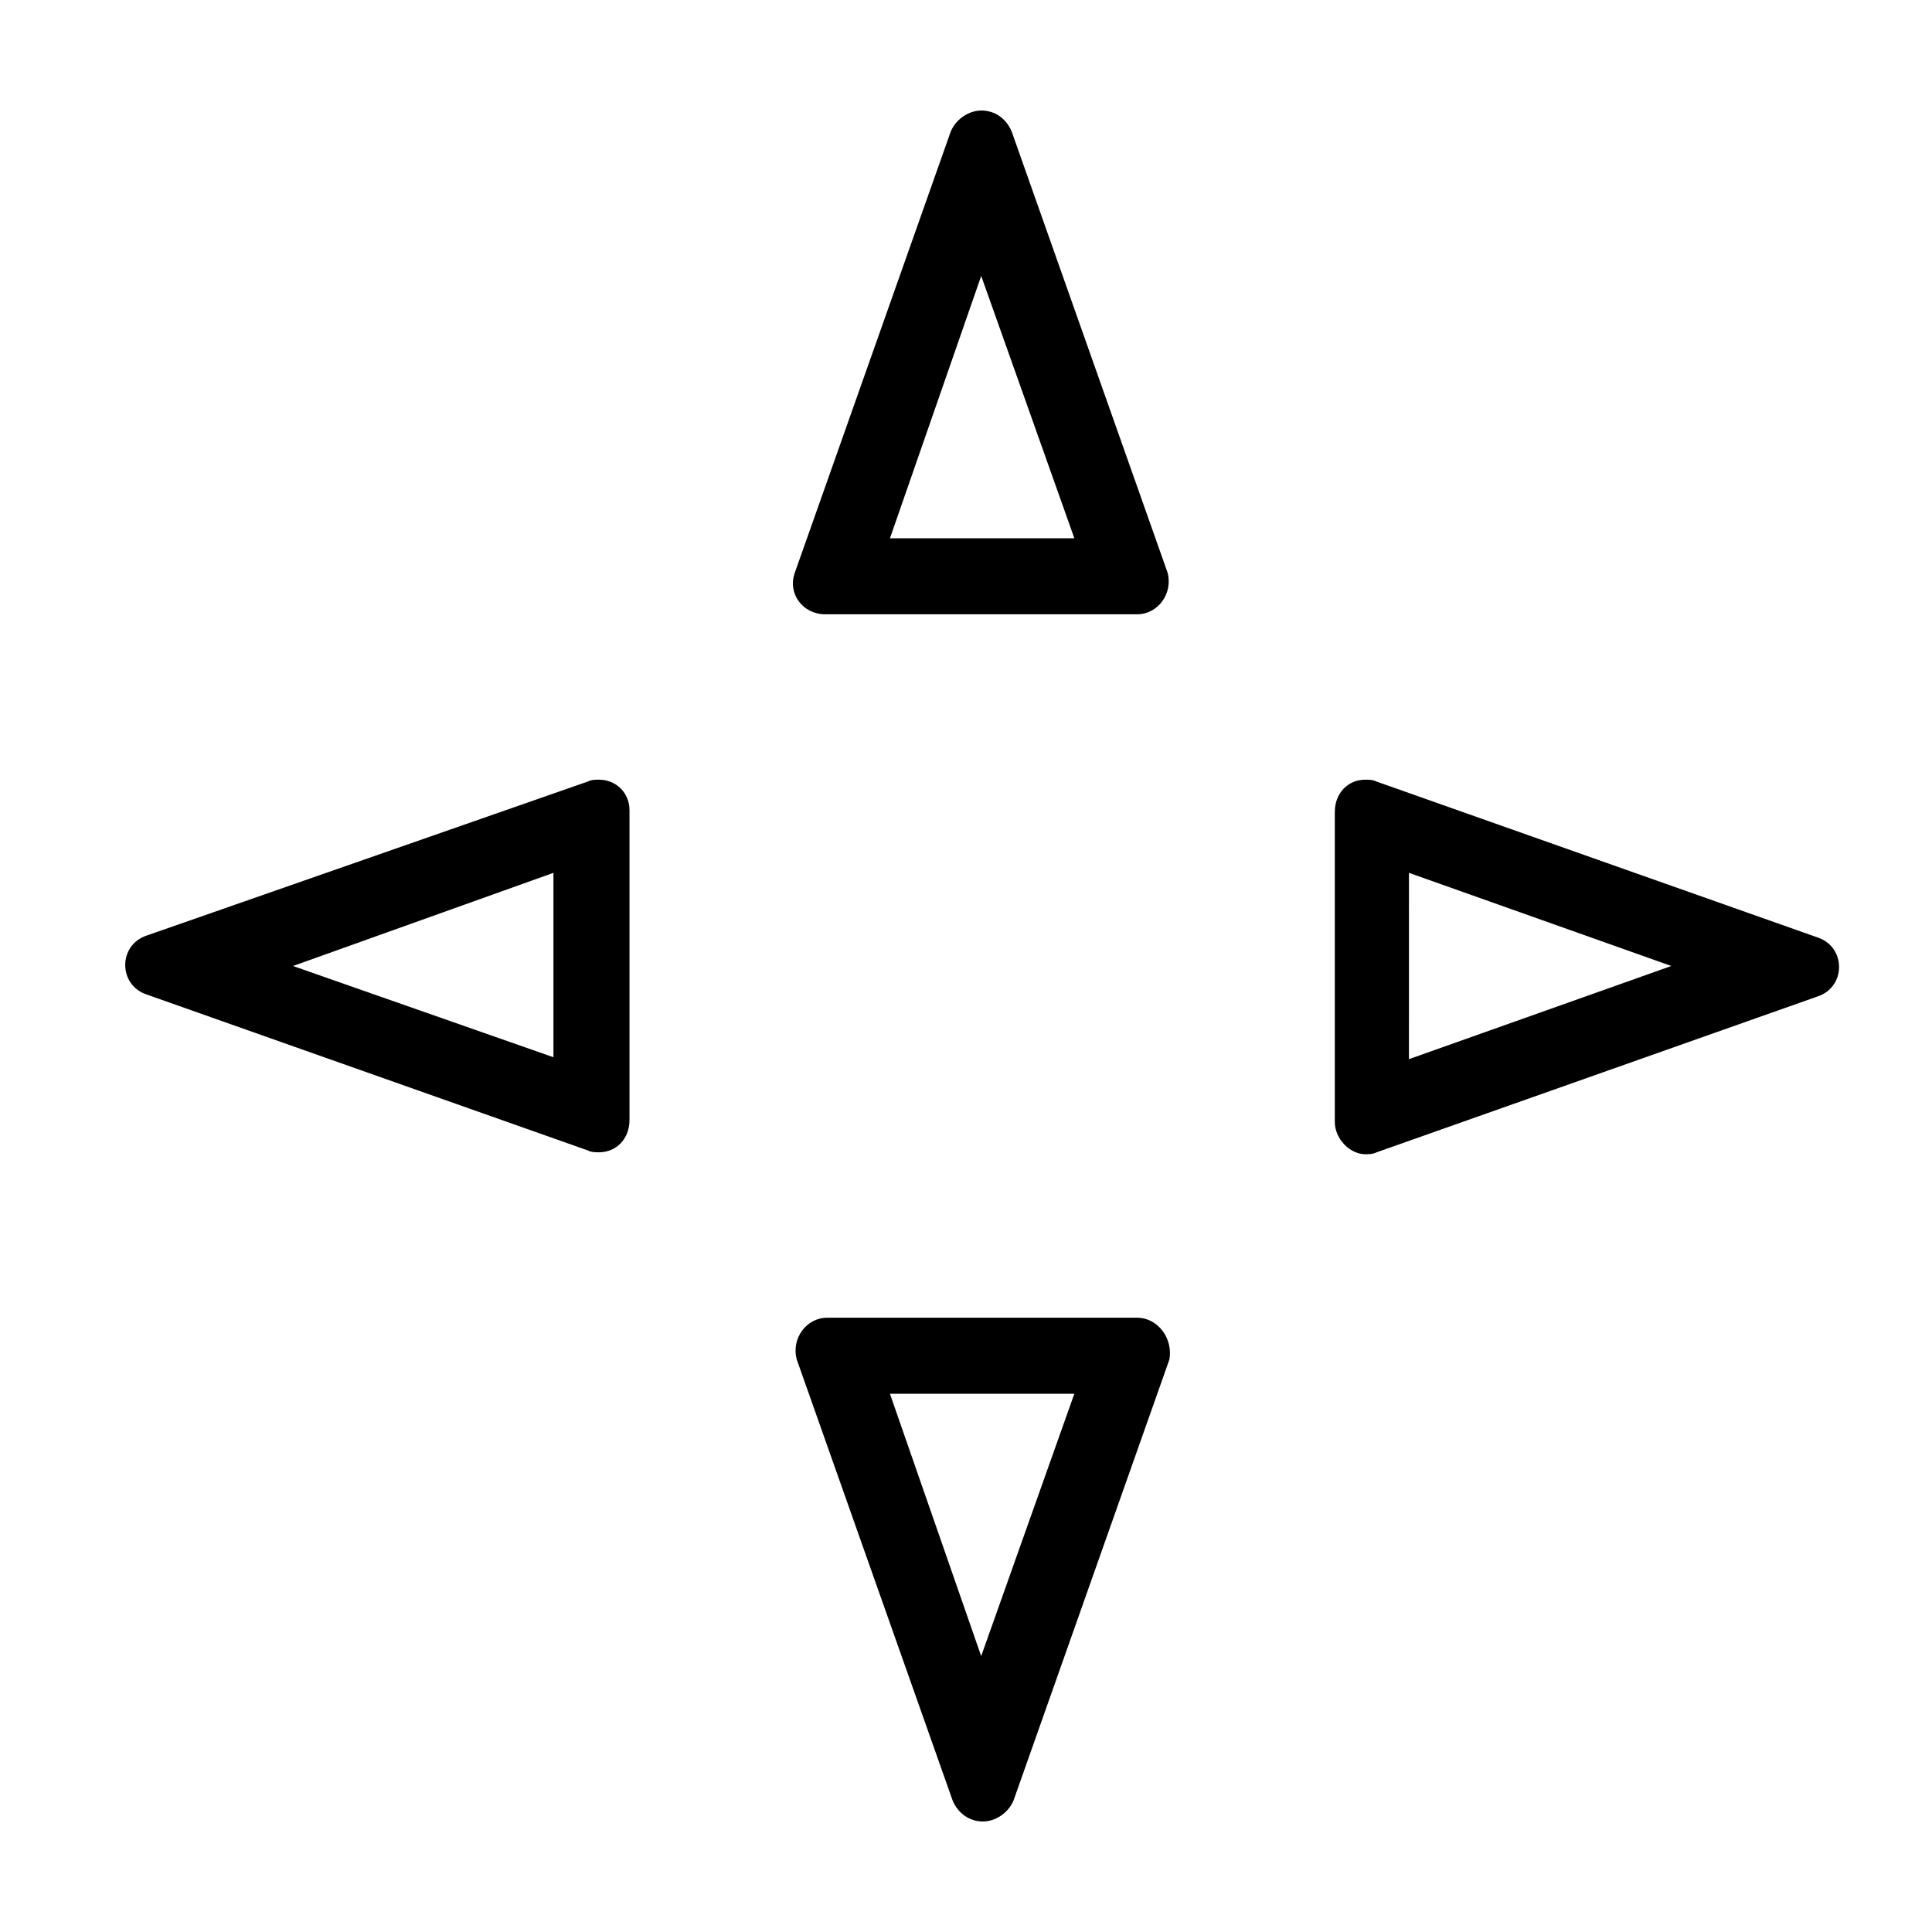
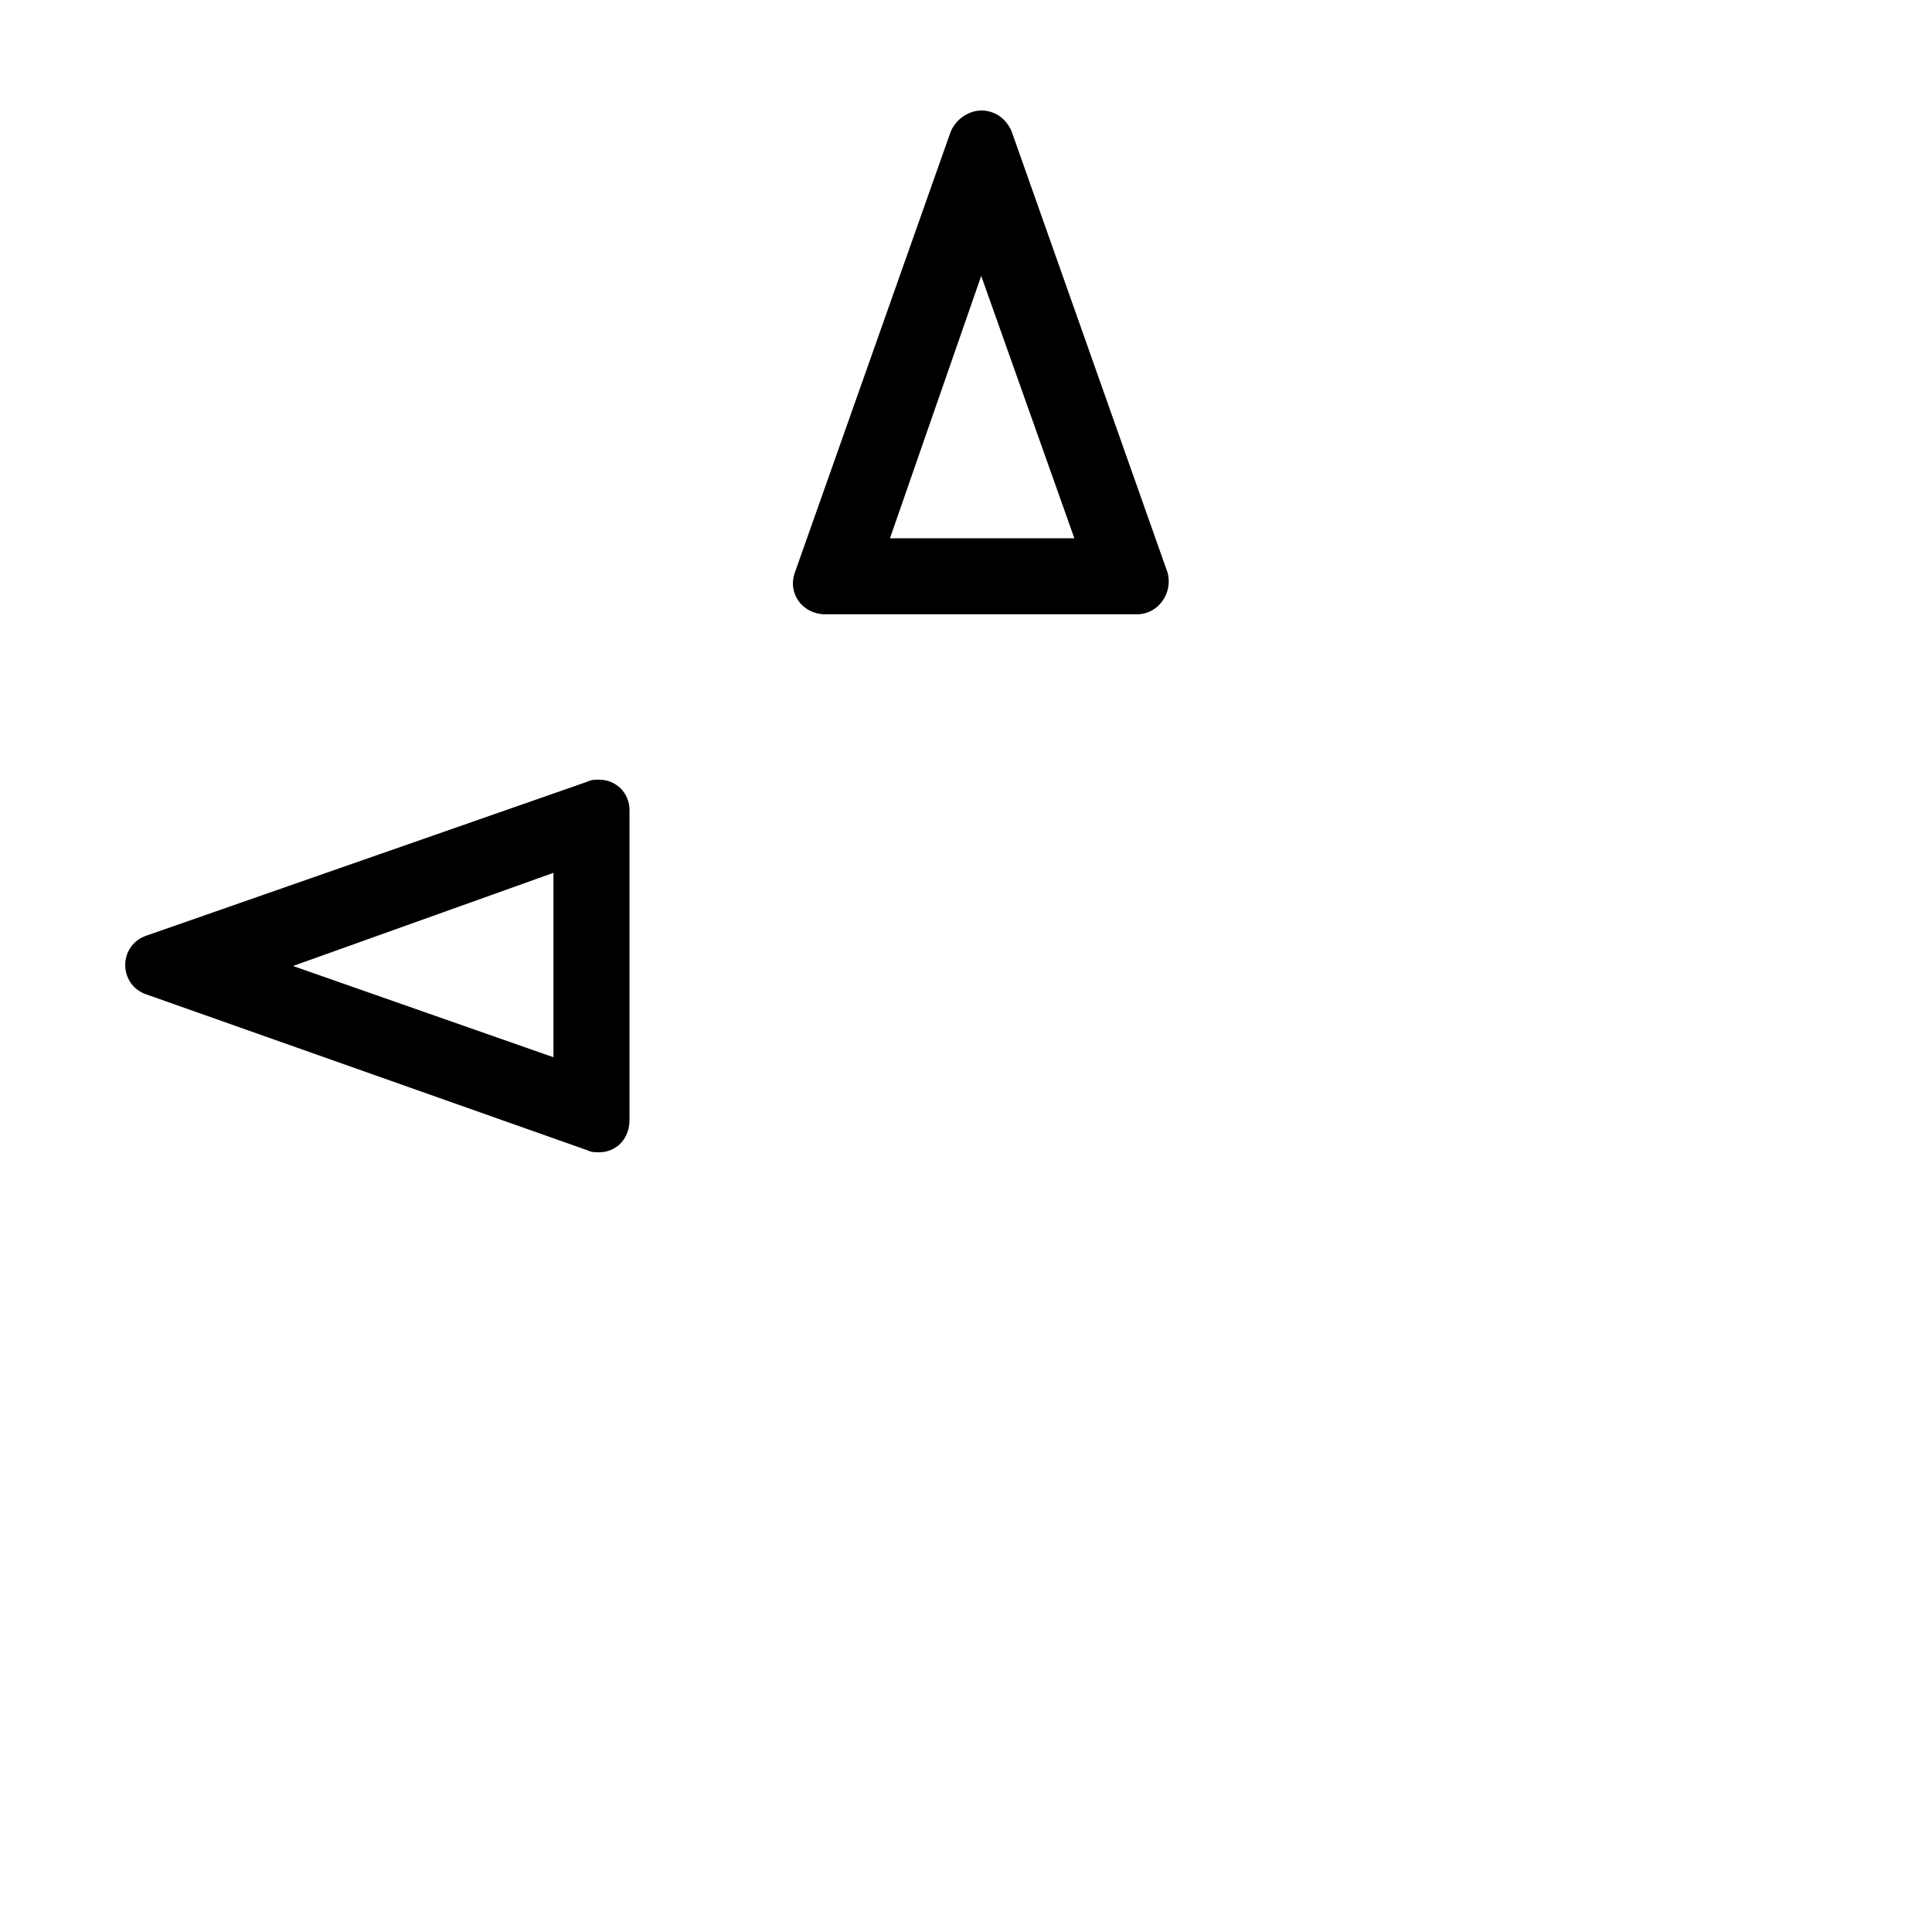
<svg xmlns="http://www.w3.org/2000/svg" fill="#000000" width="800px" height="800px" version="1.1" viewBox="144 144 512 512">
  <g>
    <path d="m290.67 375.31v48.871l-69.023-24.184 69.023-24.688m12.09-24.688c-1.008 0-2.016 0-3.023 0.504l-116.88 40.809c-7.559 2.519-7.559 13.098 0 15.617l116.88 41.312c1.008 0.504 2.016 0.504 3.023 0.504 4.535 0 8.062-3.527 8.062-8.566v-82.117c0-4.535-3.527-8.062-8.062-8.062z" />
-     <path d="m517.39 375.31 69.523 24.688-69.527 24.688 0.004-49.375m-11.59-24.688c-4.535 0-8.062 3.527-8.062 8.566v82.121c0 4.535 4.031 8.566 8.062 8.566 1.008 0 2.016 0 3.023-0.504l116.88-41.312c7.559-2.519 7.559-13.098 0-15.617l-116.88-41.312c-1.008-0.508-2.016-0.508-3.023-0.508z" />
-     <path d="m428.71 513.36-24.688 69.527-24.18-69.527h48.867m16.625-20.152h-82.121c-5.543 0-9.574 5.543-8.062 11.082l41.312 116.88c1.512 3.527 4.535 5.543 8.062 5.543 3.023 0 6.551-2.016 8.062-5.543l41.312-116.88c1.008-5.539-3.023-11.082-8.566-11.082z" />
    <path d="m404.03 217.12 24.688 69.527-48.867-0.004 24.18-69.523m0-43.832c-3.023 0-6.551 2.016-8.062 5.543l-41.312 116.88c-2.016 5.543 2.016 11.082 8.062 11.082h82.625c5.543 0 9.574-5.543 8.062-11.082l-41.312-116.89c-1.512-3.523-4.535-5.539-8.062-5.539z" />
  </g>
</svg>